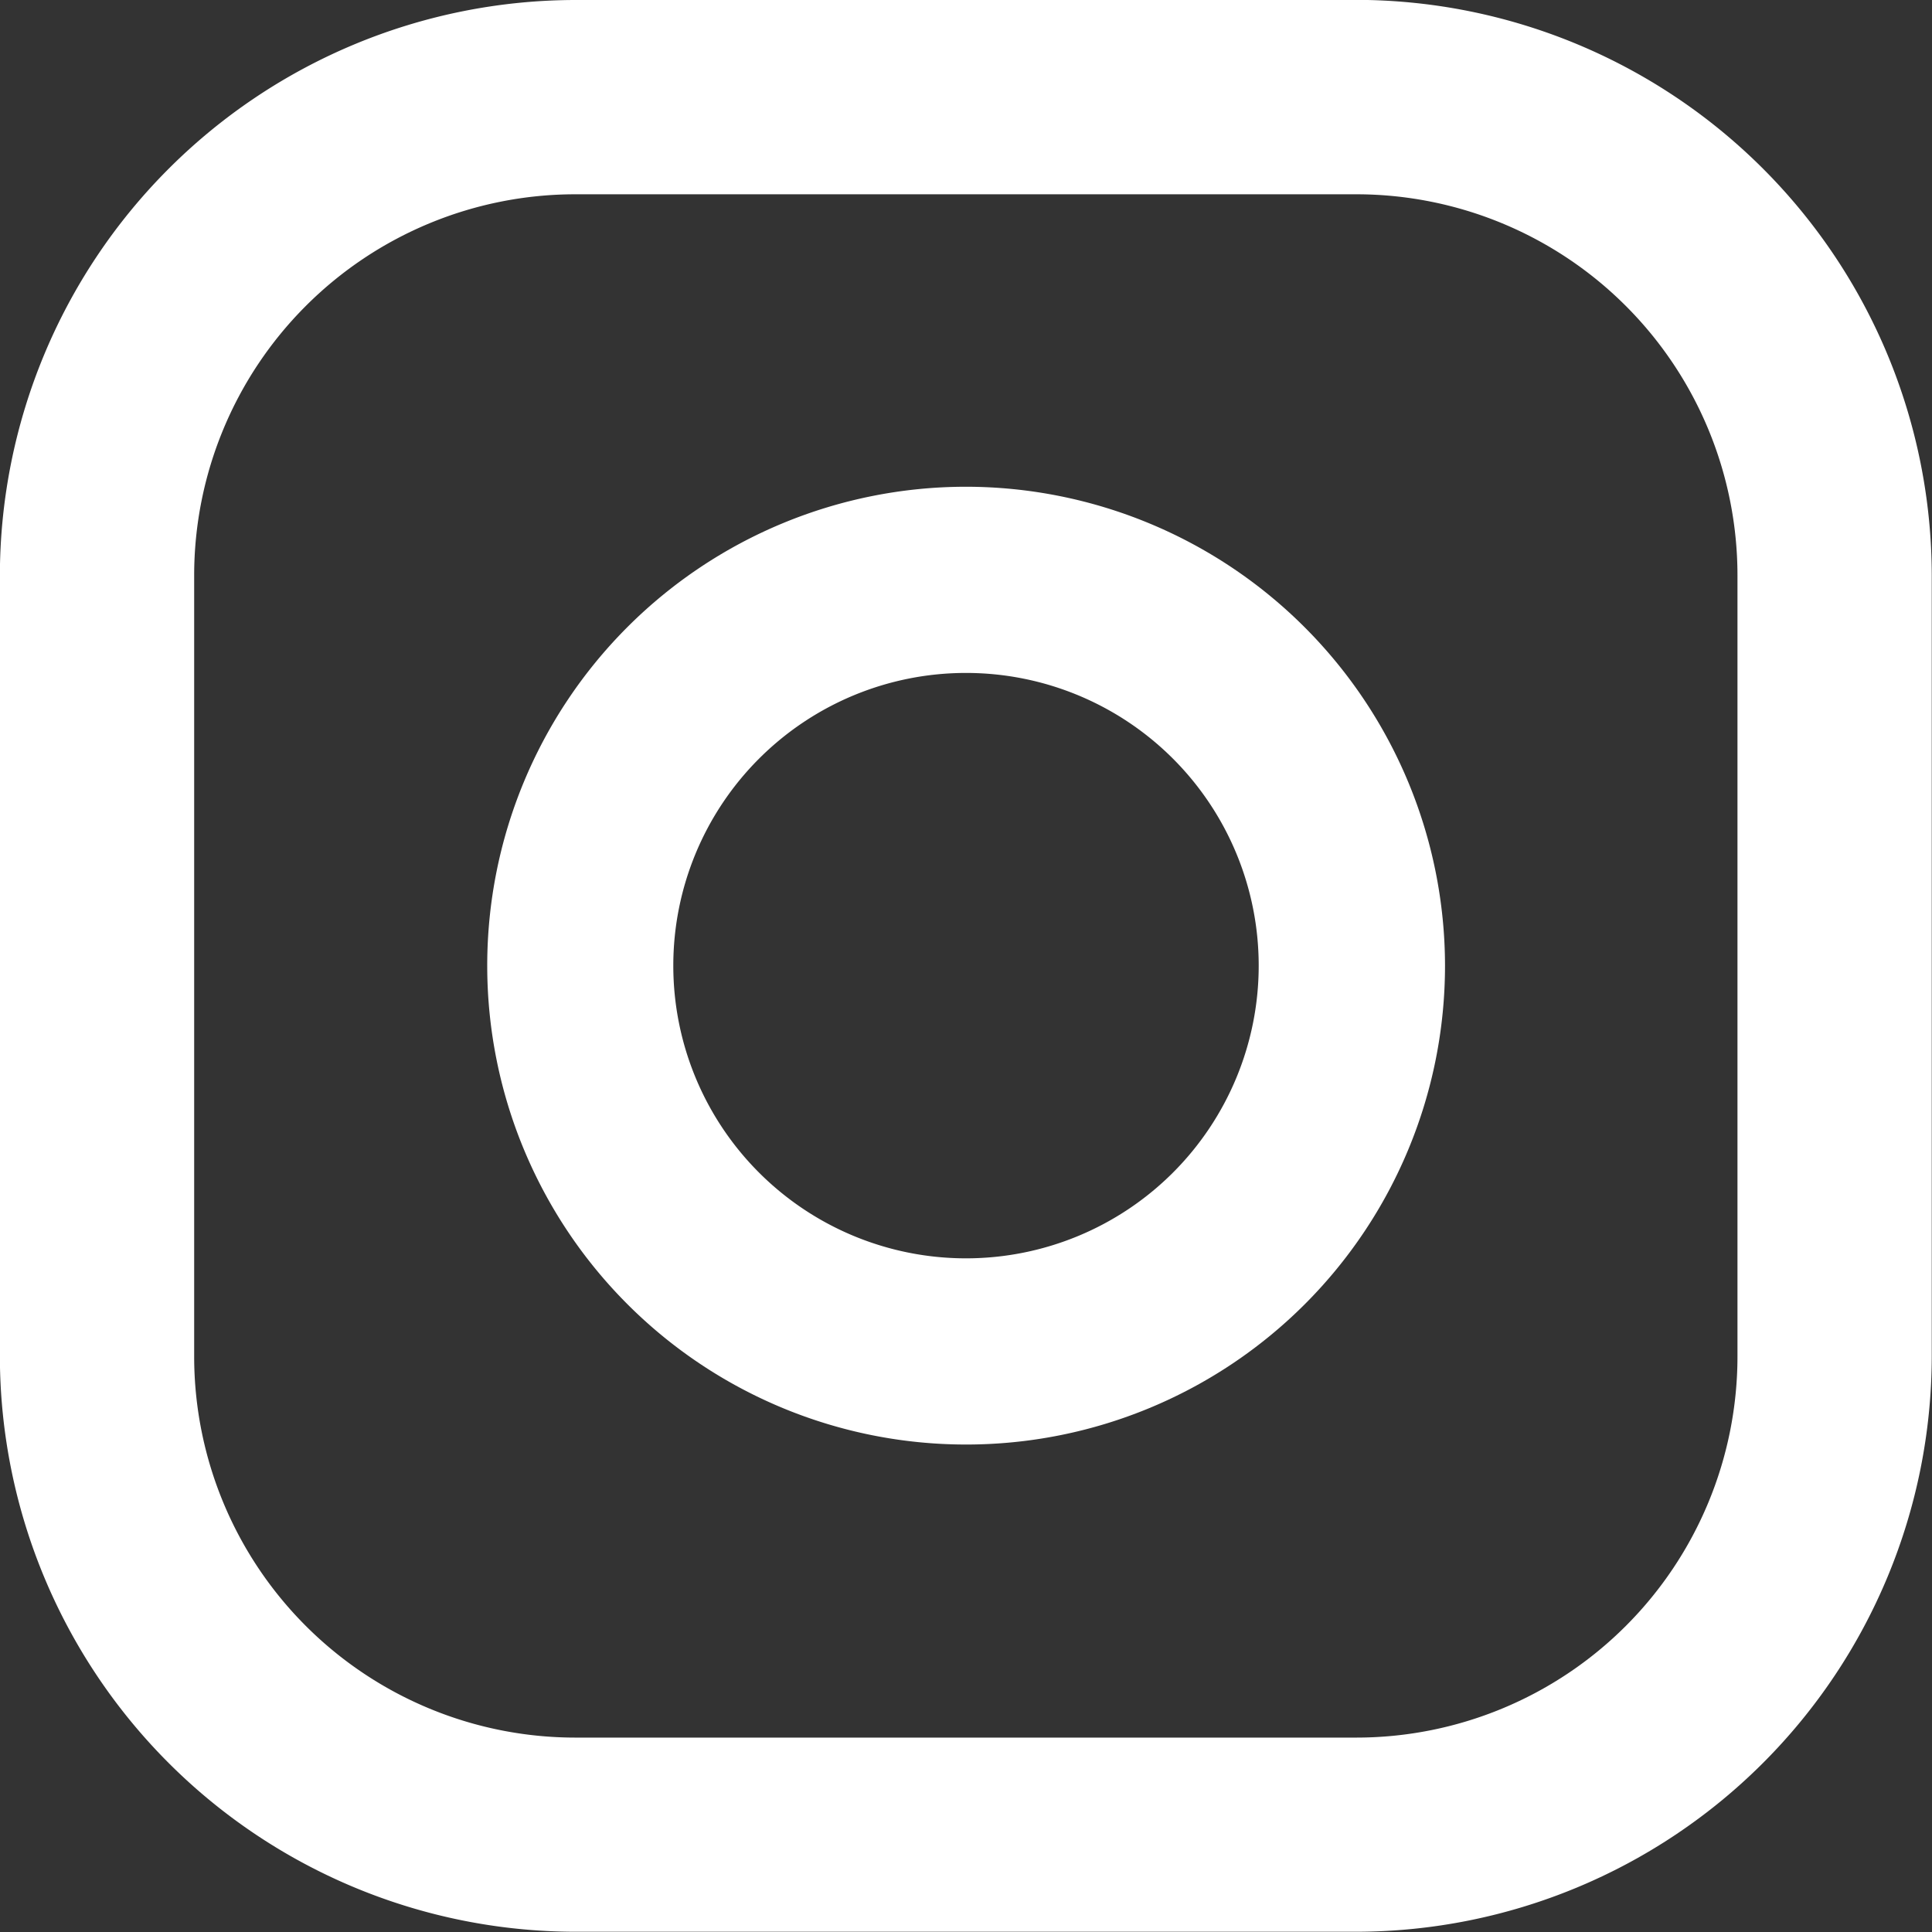
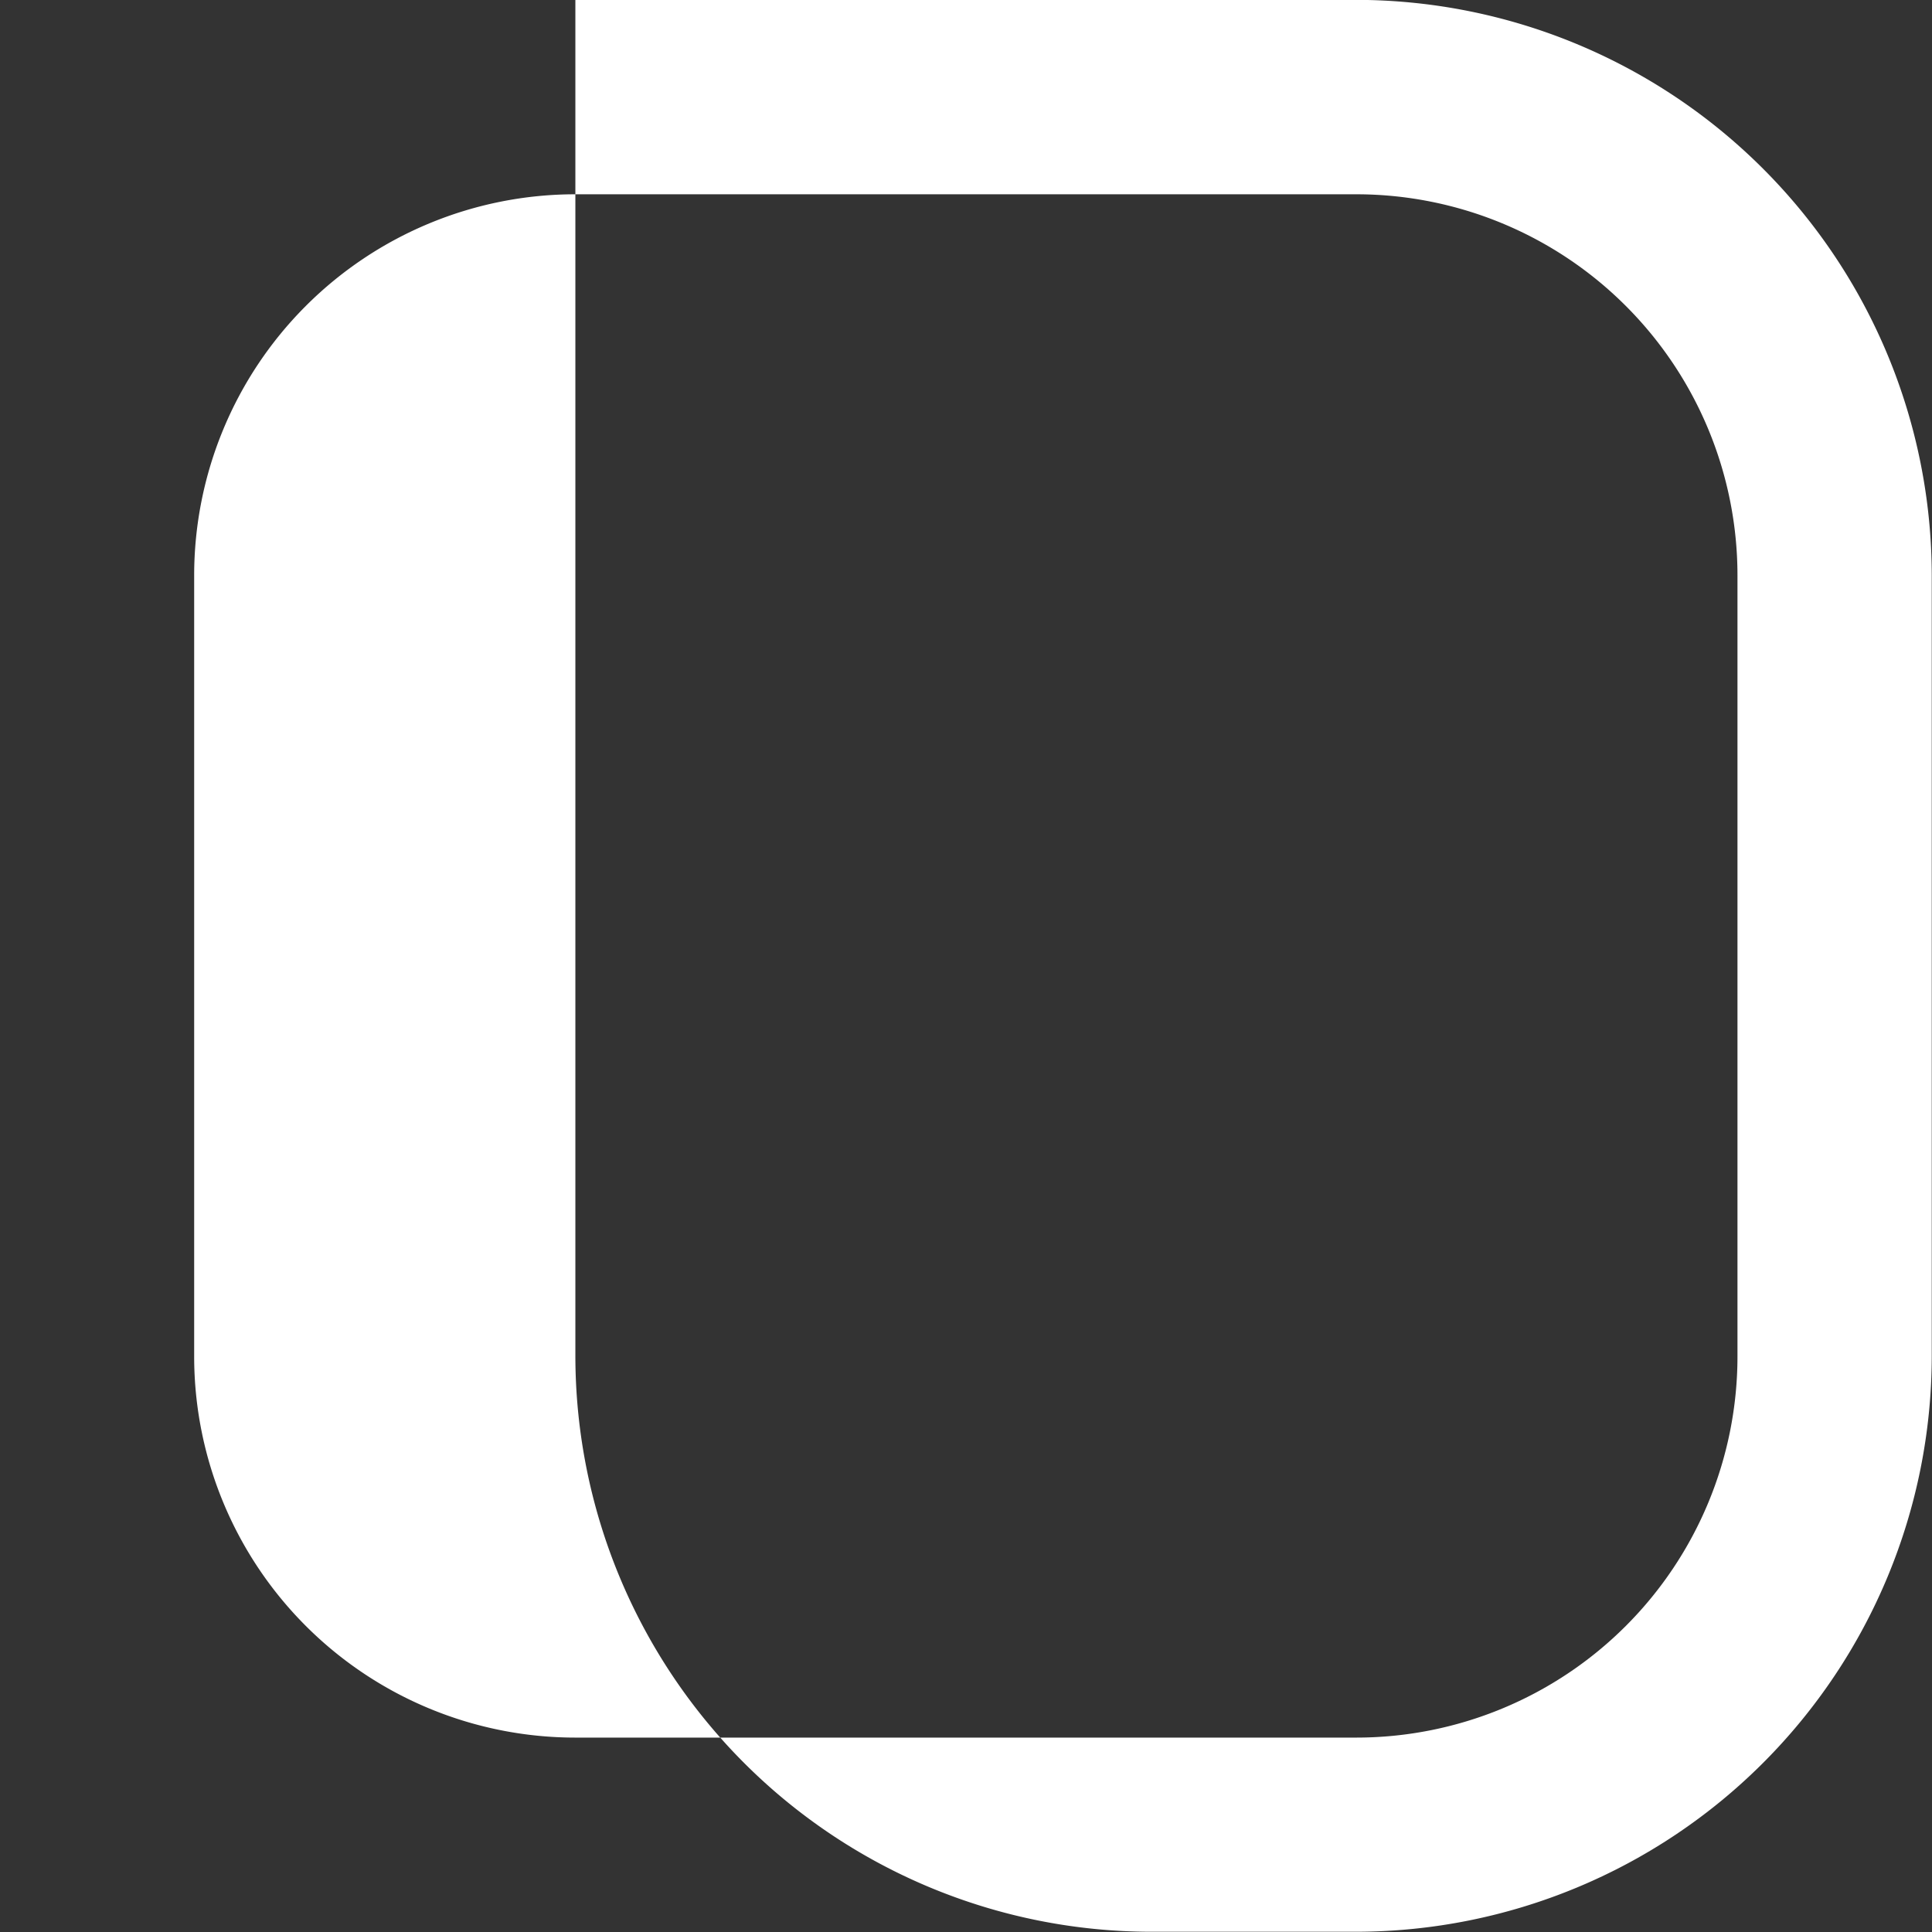
<svg xmlns="http://www.w3.org/2000/svg" id="Group_275" data-name="Group 275" width="16" height="16" viewBox="0 0 16 16">
  <rect x="0" y="0" width="16" height="16" fill="#333333" stroke="none" />
-   <path id="Path_358" data-name="Path 358" d="M120.7,109.468h-6.467a4.772,4.772,0,0,0-4.766,4.766V120.7a4.772,4.772,0,0,0,4.766,4.766H120.7a4.772,4.772,0,0,0,4.766-4.766v-6.467a4.772,4.772,0,0,0-4.767-4.766Zm3.157,11.233a3.157,3.157,0,0,1-3.157,3.157h-6.467a3.157,3.157,0,0,1-3.157-3.157v-6.467a3.157,3.157,0,0,1,3.157-3.157H120.7a3.157,3.157,0,0,1,3.157,3.157Z" transform="translate(-109.468 -109.468)" fill="#fff" />
-   <path id="Path_359" data-name="Path 359" d="M184.169,180.2a3.966,3.966,0,1,0,3.967,3.967,3.971,3.971,0,0,0-3.967-3.967Zm0,6.39a2.424,2.424,0,1,1,2.424-2.424,2.424,2.424,0,0,1-2.424,2.424Z" transform="translate(-176.169 -176.169)" fill="#fff" />
+   <path id="Path_358" data-name="Path 358" d="M120.7,109.468h-6.467V120.7a4.772,4.772,0,0,0,4.766,4.766H120.7a4.772,4.772,0,0,0,4.766-4.766v-6.467a4.772,4.772,0,0,0-4.767-4.766Zm3.157,11.233a3.157,3.157,0,0,1-3.157,3.157h-6.467a3.157,3.157,0,0,1-3.157-3.157v-6.467a3.157,3.157,0,0,1,3.157-3.157H120.7a3.157,3.157,0,0,1,3.157,3.157Z" transform="translate(-109.468 -109.468)" fill="#fff" />
</svg>